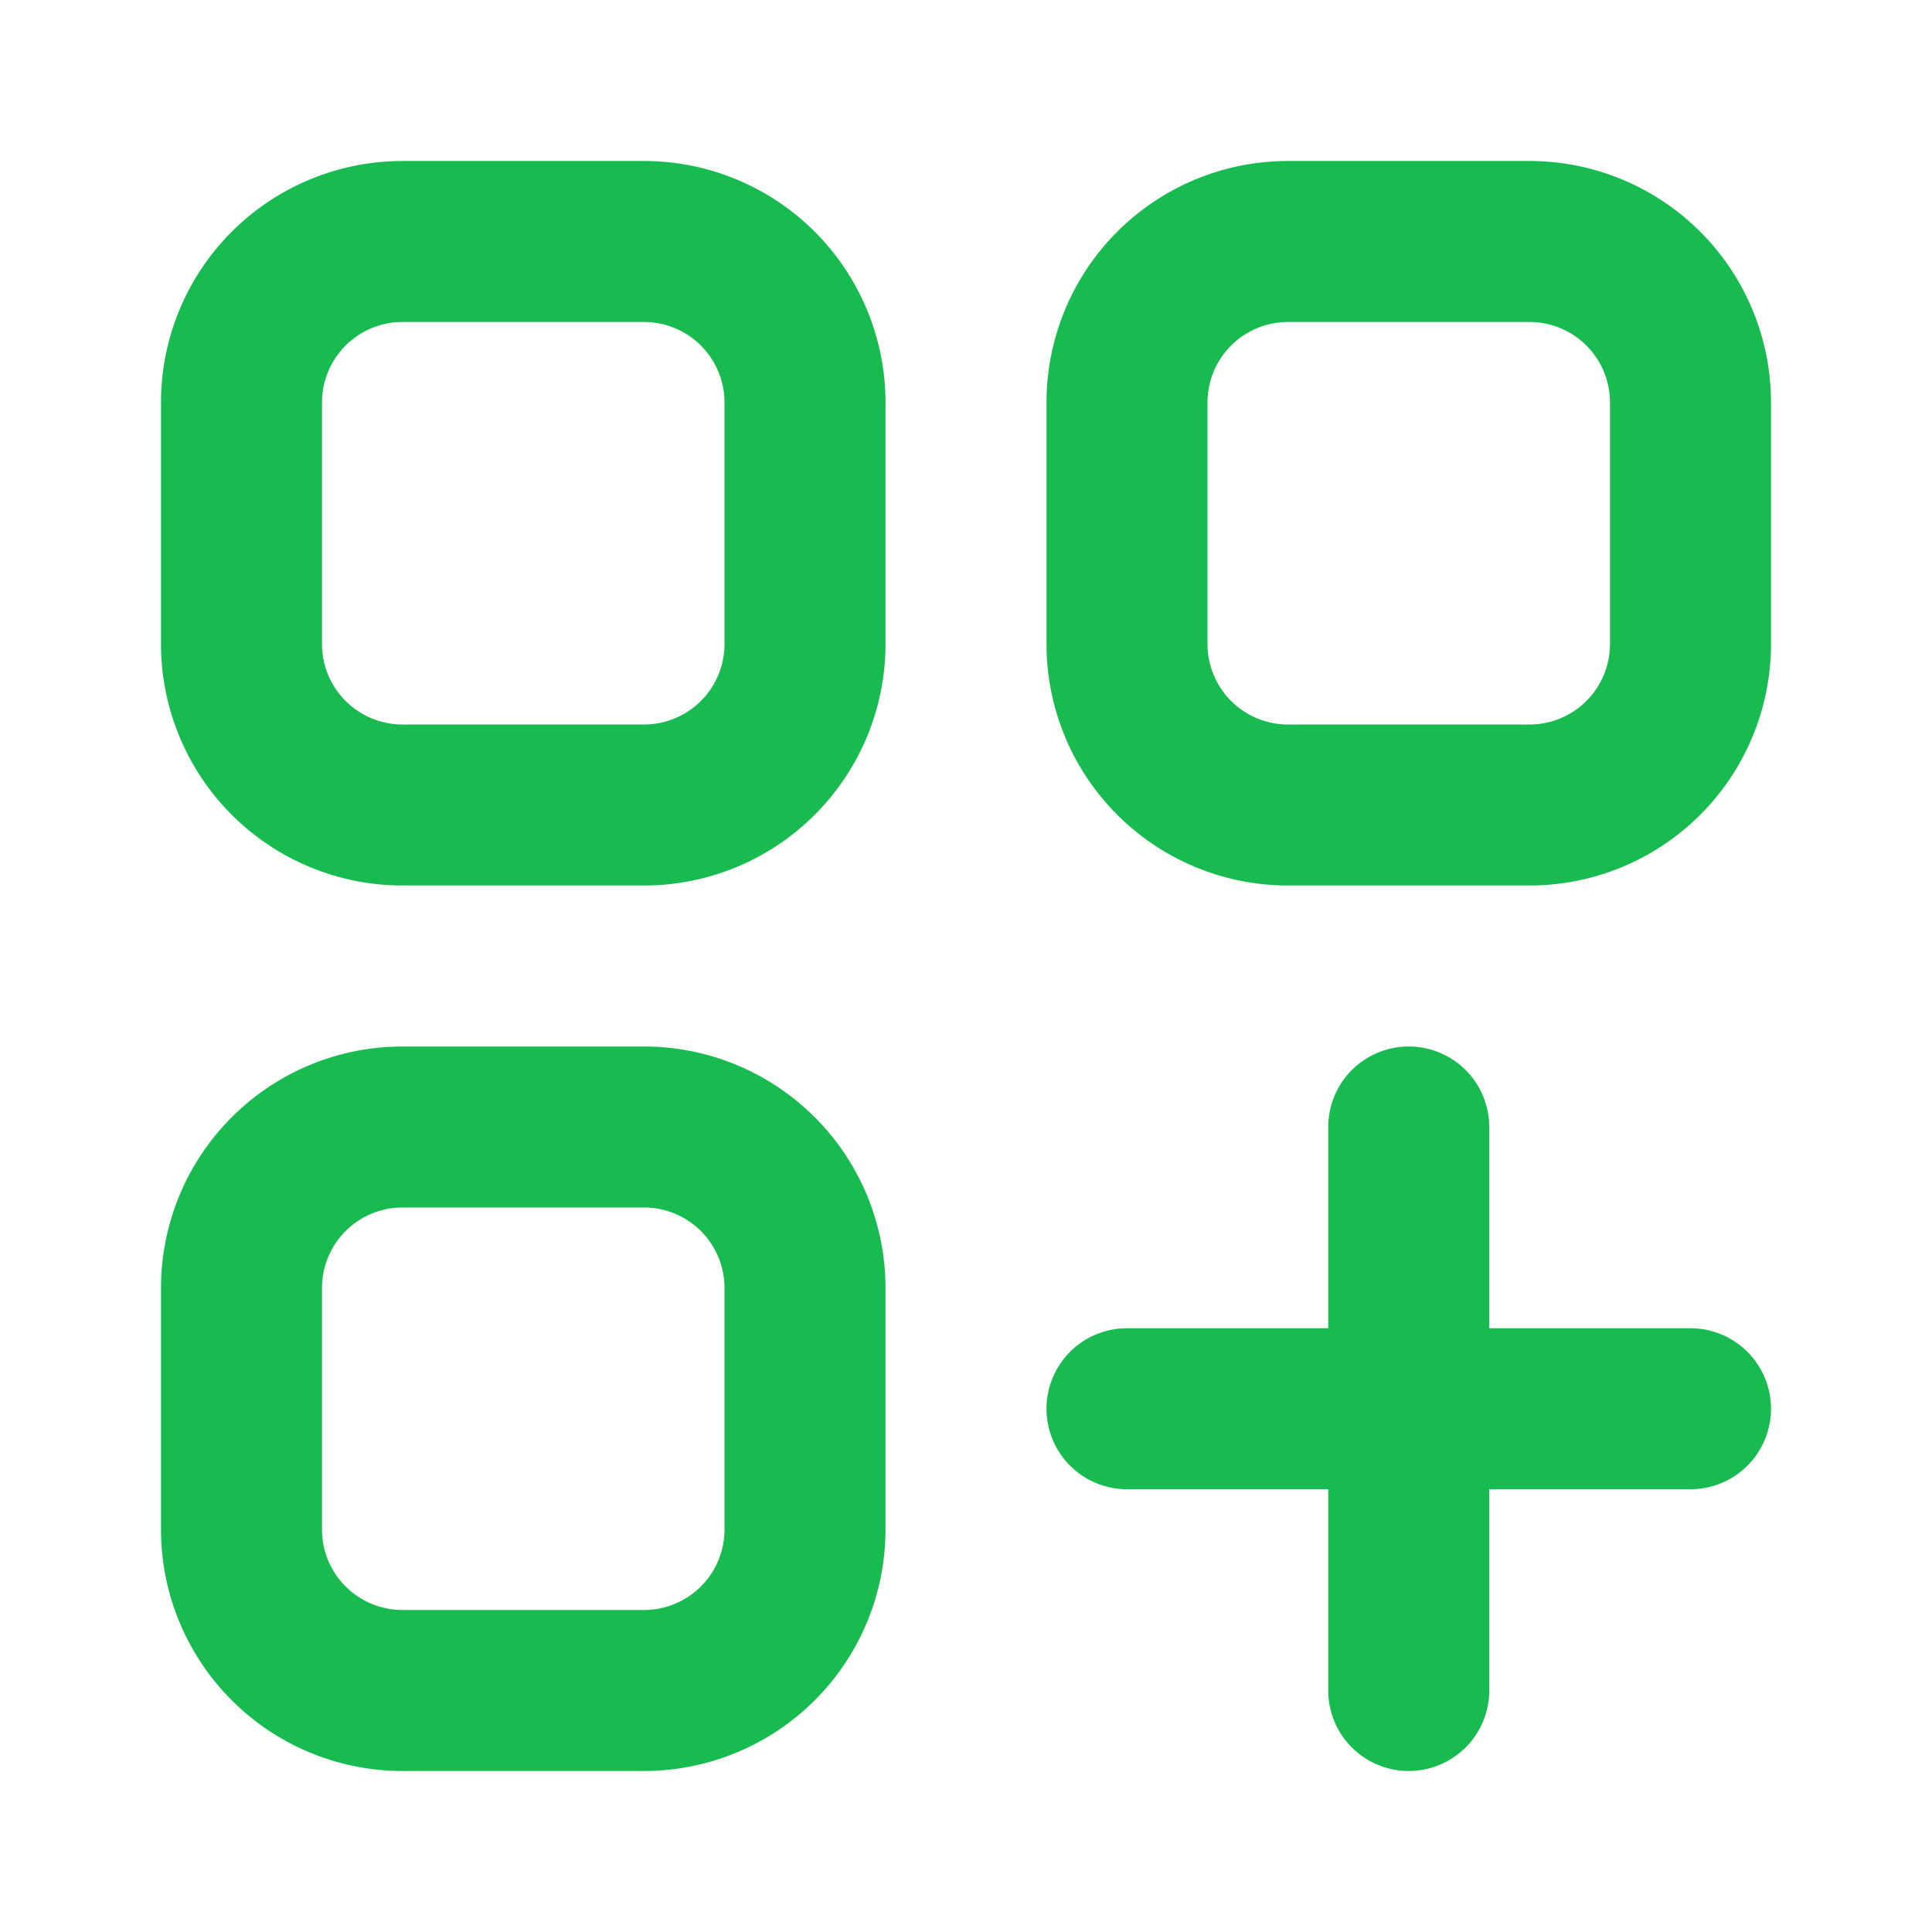
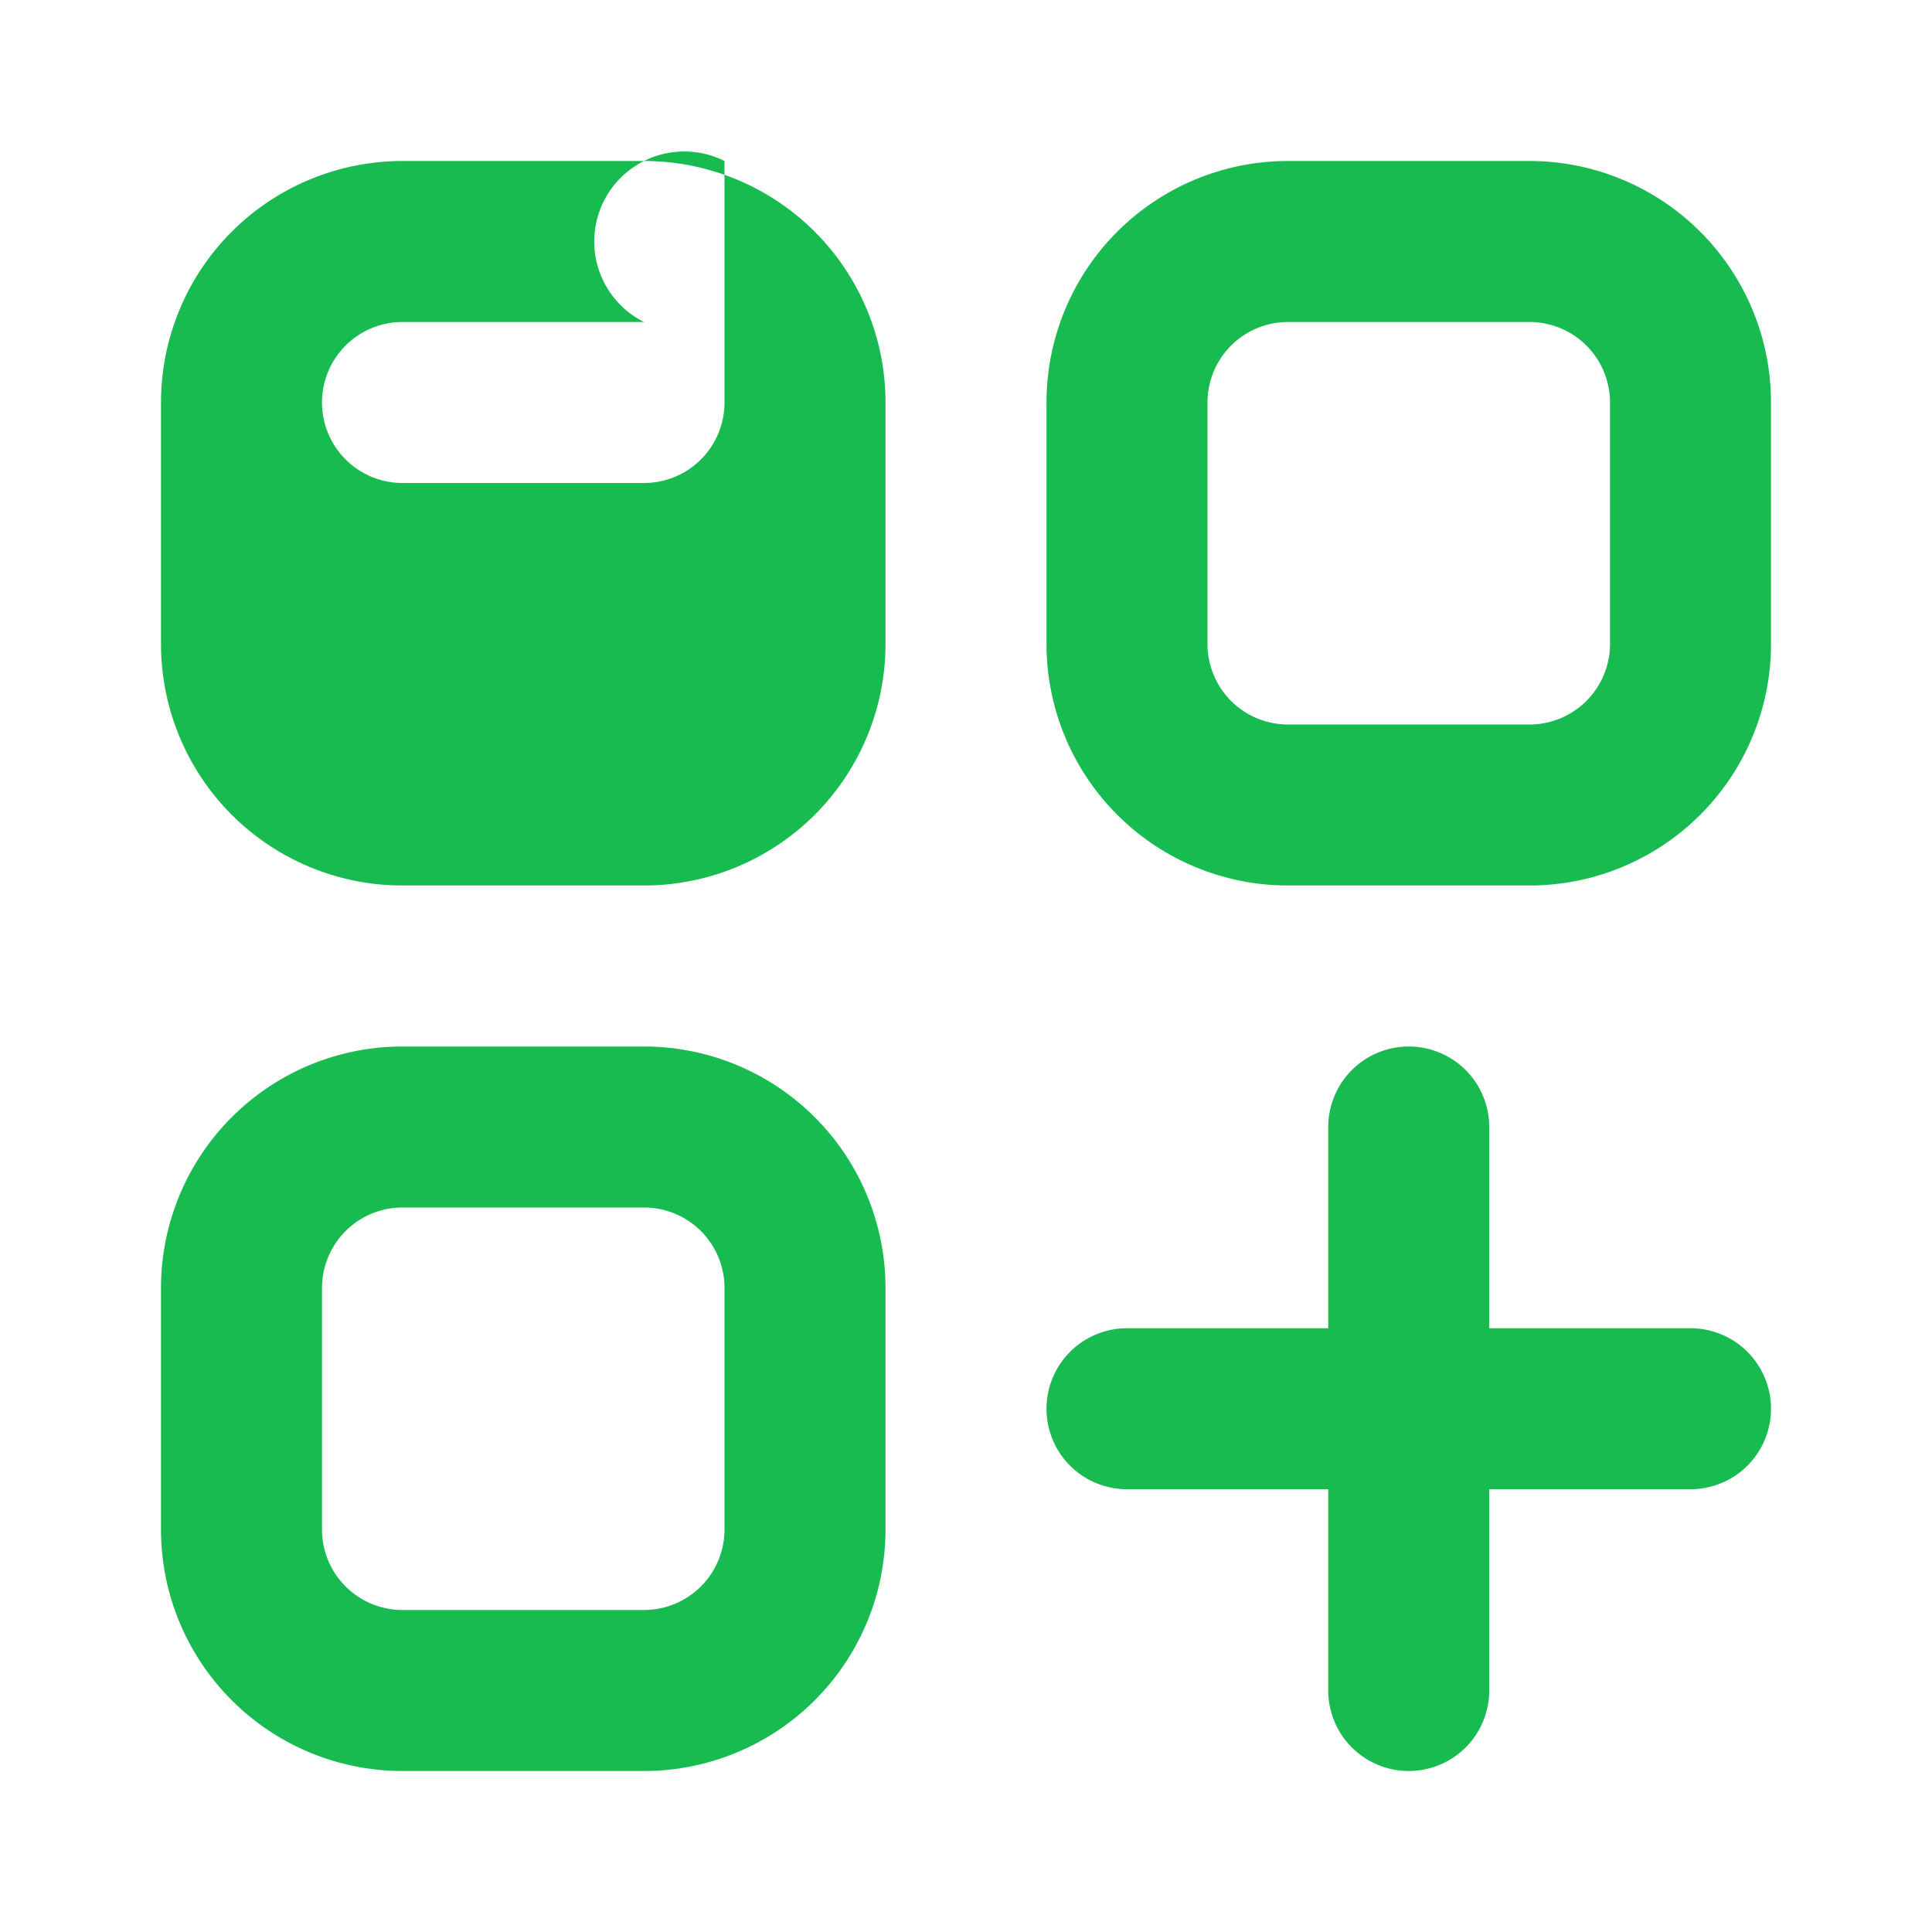
<svg xmlns="http://www.w3.org/2000/svg" width="60" height="60" fill="none">
-   <path fill-rule="evenodd" clip-rule="evenodd" d="M5 12.5A7.5 7.5 0 0112.5 5H20a7.5 7.5 0 017.5 7.5V20a7.5 7.5 0 01-7.5 7.5h-7.5A7.5 7.5 0 015 20v-7.5zm7.5-2.5a2.5 2.5 0 00-2.5 2.5V20a2.5 2.5 0 002.5 2.5H20a2.5 2.5 0 002.5-2.5v-7.5A2.5 2.5 0 0020 10h-7.5zm20 2.5A7.5 7.5 0 0140 5h7.5a7.5 7.5 0 017.5 7.5V20a7.5 7.5 0 01-7.5 7.5H40a7.5 7.5 0 01-7.5-7.5v-7.5zM40 10a2.5 2.5 0 00-2.5 2.5V20a2.5 2.5 0 002.5 2.5h7.5A2.5 2.5 0 0050 20v-7.5a2.5 2.5 0 00-2.5-2.5H40zM5 40a7.5 7.5 0 017.5-7.5H20a7.5 7.5 0 017.5 7.5v7.5A7.5 7.5 0 0120 55h-7.5A7.5 7.5 0 015 47.5V40zm7.5-2.5A2.5 2.5 0 0010 40v7.5a2.5 2.5 0 002.5 2.5H20a2.5 2.5 0 002.5-2.5V40a2.5 2.5 0 00-2.5-2.5h-7.5zm31.25-5a2.5 2.5 0 012.5 2.5v6.25h6.25a2.5 2.5 0 010 5h-6.25v6.25a2.5 2.5 0 01-5 0v-6.25H35a2.5 2.5 0 110-5h6.25V35a2.5 2.5 0 012.5-2.5z" fill="#18BB4F" />
+   <path fill-rule="evenodd" clip-rule="evenodd" d="M5 12.5A7.5 7.5 0 0112.5 5H20a7.5 7.5 0 017.5 7.5V20a7.5 7.5 0 01-7.5 7.5h-7.5A7.5 7.5 0 015 20v-7.5zm7.5-2.5a2.5 2.5 0 00-2.5 2.5a2.5 2.5 0 002.5 2.5H20a2.5 2.5 0 002.5-2.5v-7.5A2.5 2.5 0 0020 10h-7.5zm20 2.5A7.5 7.5 0 0140 5h7.5a7.5 7.5 0 017.5 7.5V20a7.5 7.5 0 01-7.5 7.5H40a7.5 7.5 0 01-7.5-7.5v-7.5zM40 10a2.5 2.5 0 00-2.5 2.5V20a2.5 2.5 0 002.5 2.5h7.5A2.5 2.5 0 0050 20v-7.5a2.5 2.5 0 00-2.5-2.5H40zM5 40a7.5 7.5 0 017.5-7.5H20a7.5 7.5 0 017.5 7.5v7.5A7.5 7.5 0 0120 55h-7.5A7.5 7.5 0 015 47.5V40zm7.5-2.5A2.5 2.5 0 0010 40v7.5a2.5 2.5 0 002.5 2.5H20a2.5 2.5 0 002.5-2.5V40a2.5 2.5 0 00-2.5-2.5h-7.5zm31.25-5a2.5 2.5 0 012.5 2.5v6.25h6.25a2.5 2.5 0 010 5h-6.25v6.25a2.5 2.5 0 01-5 0v-6.25H35a2.5 2.5 0 110-5h6.25V35a2.5 2.5 0 012.5-2.5z" fill="#18BB4F" />
</svg>